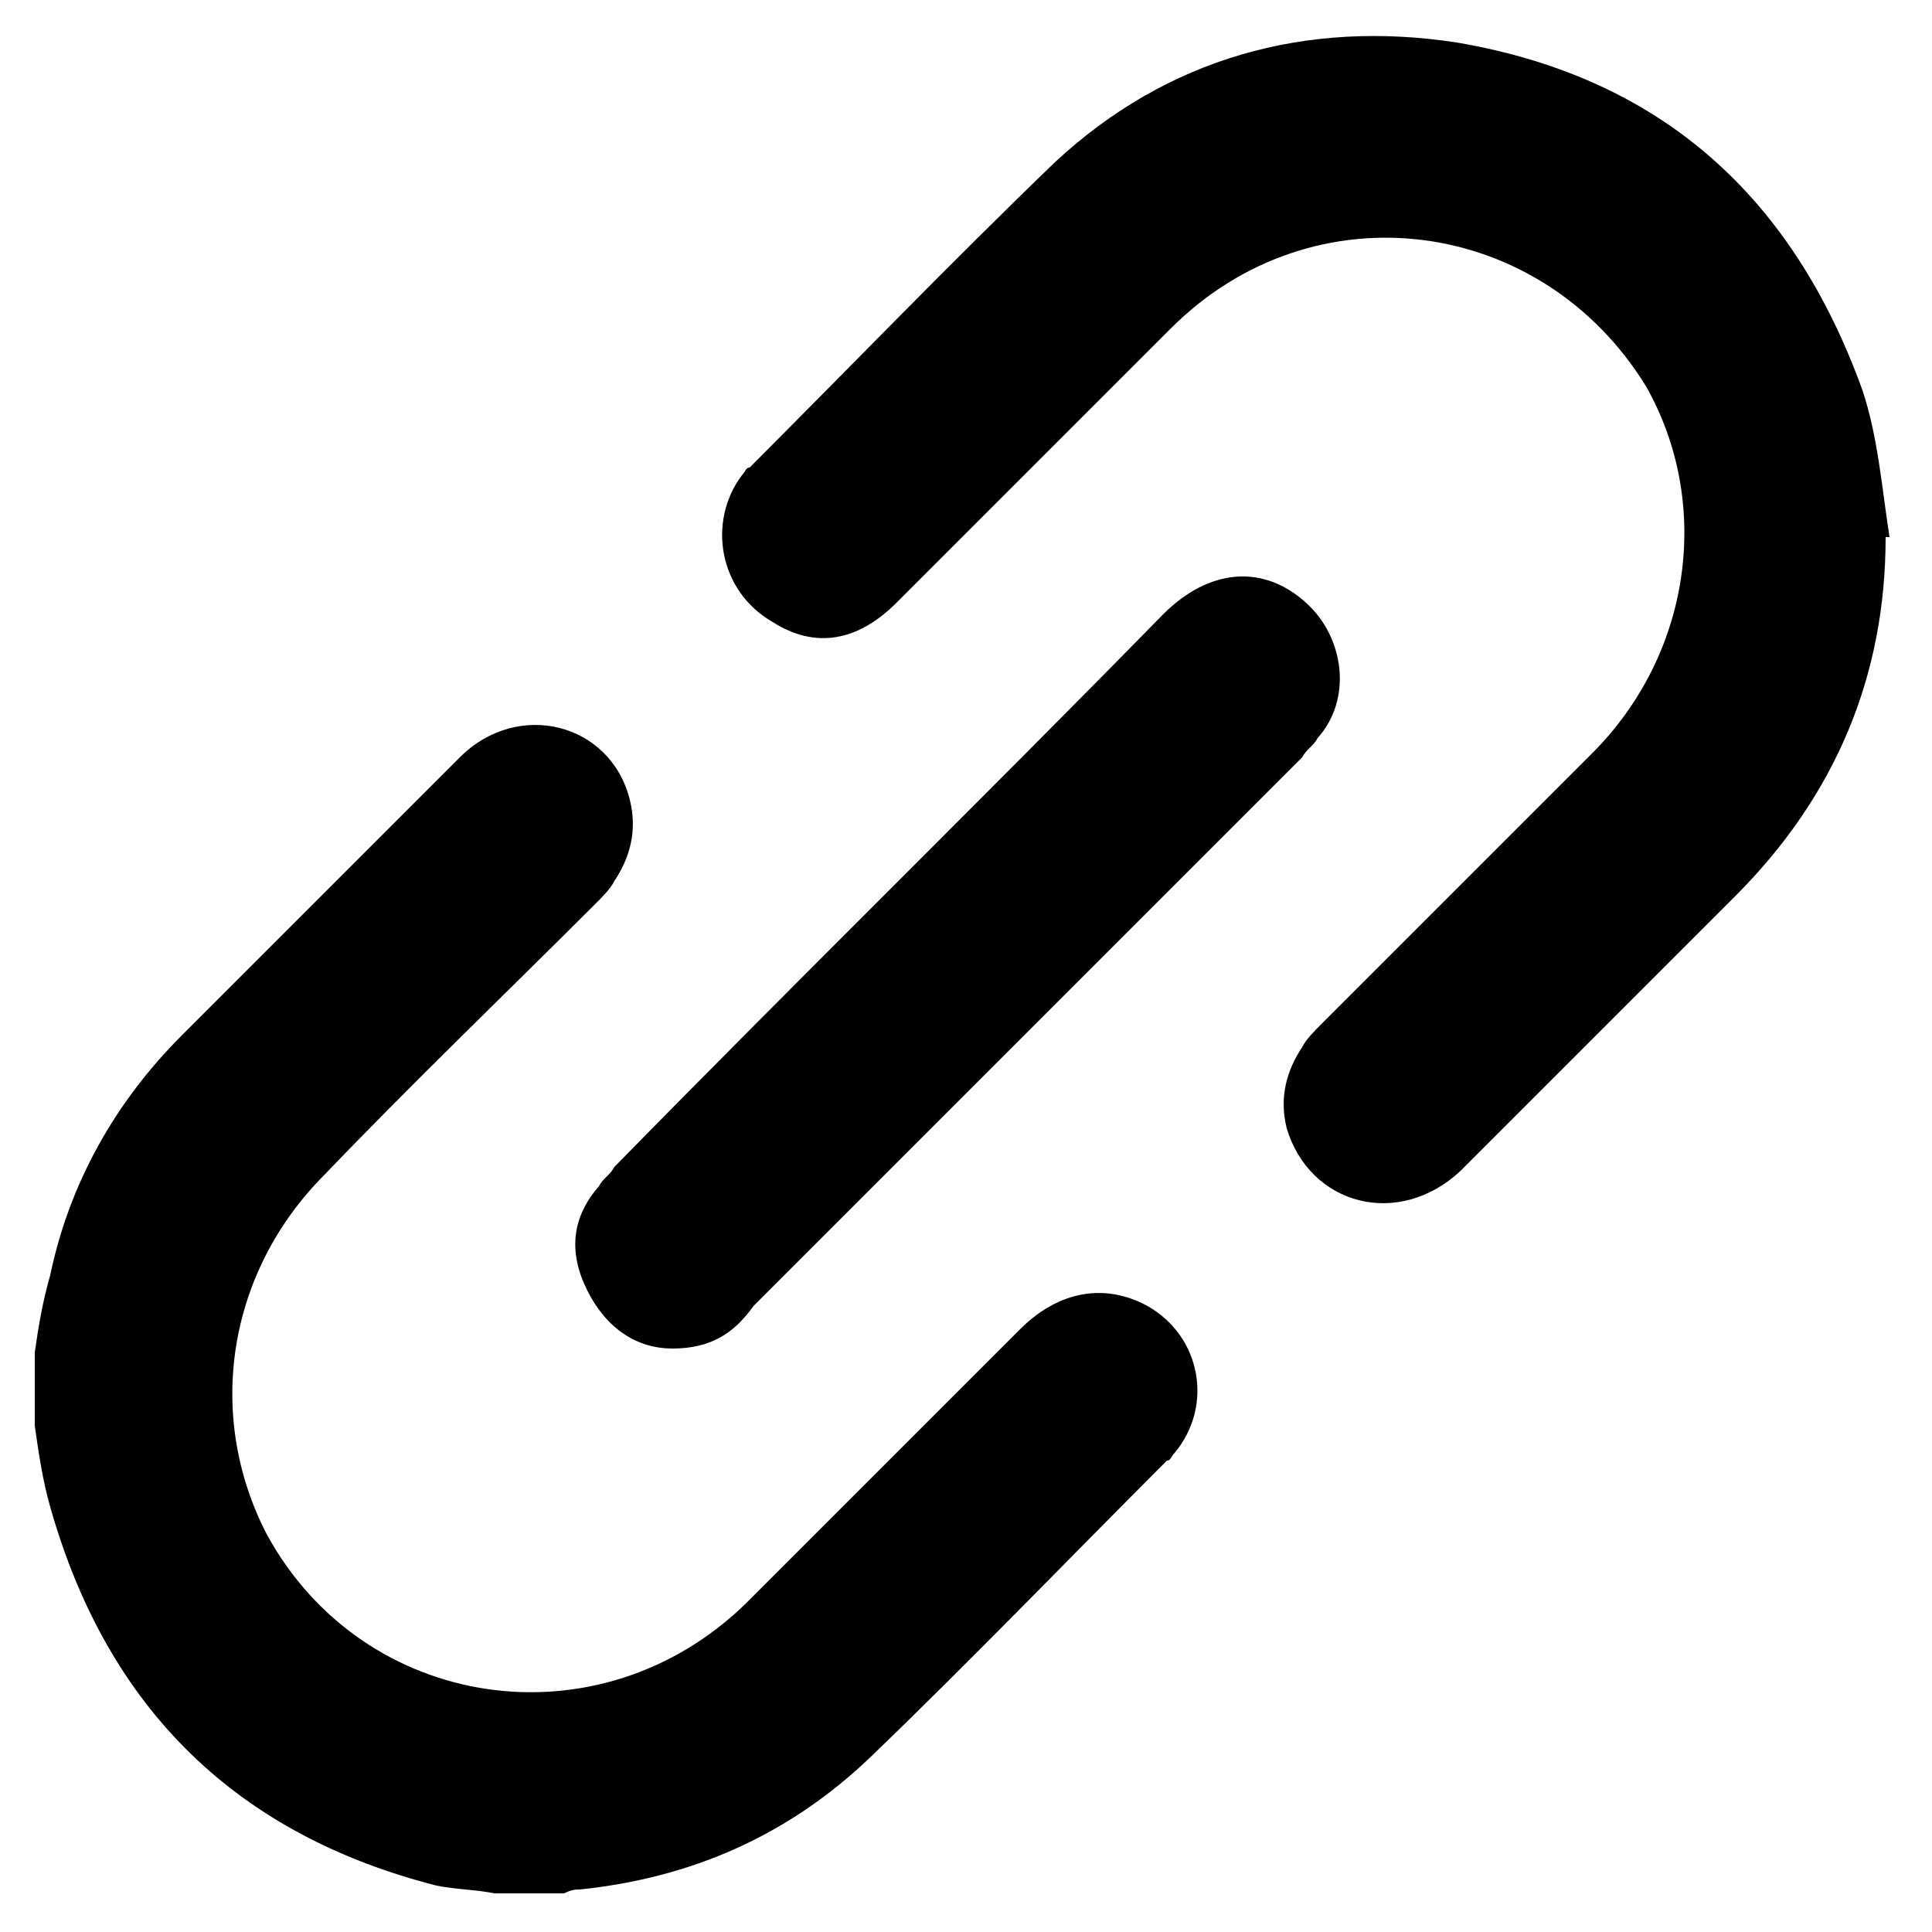
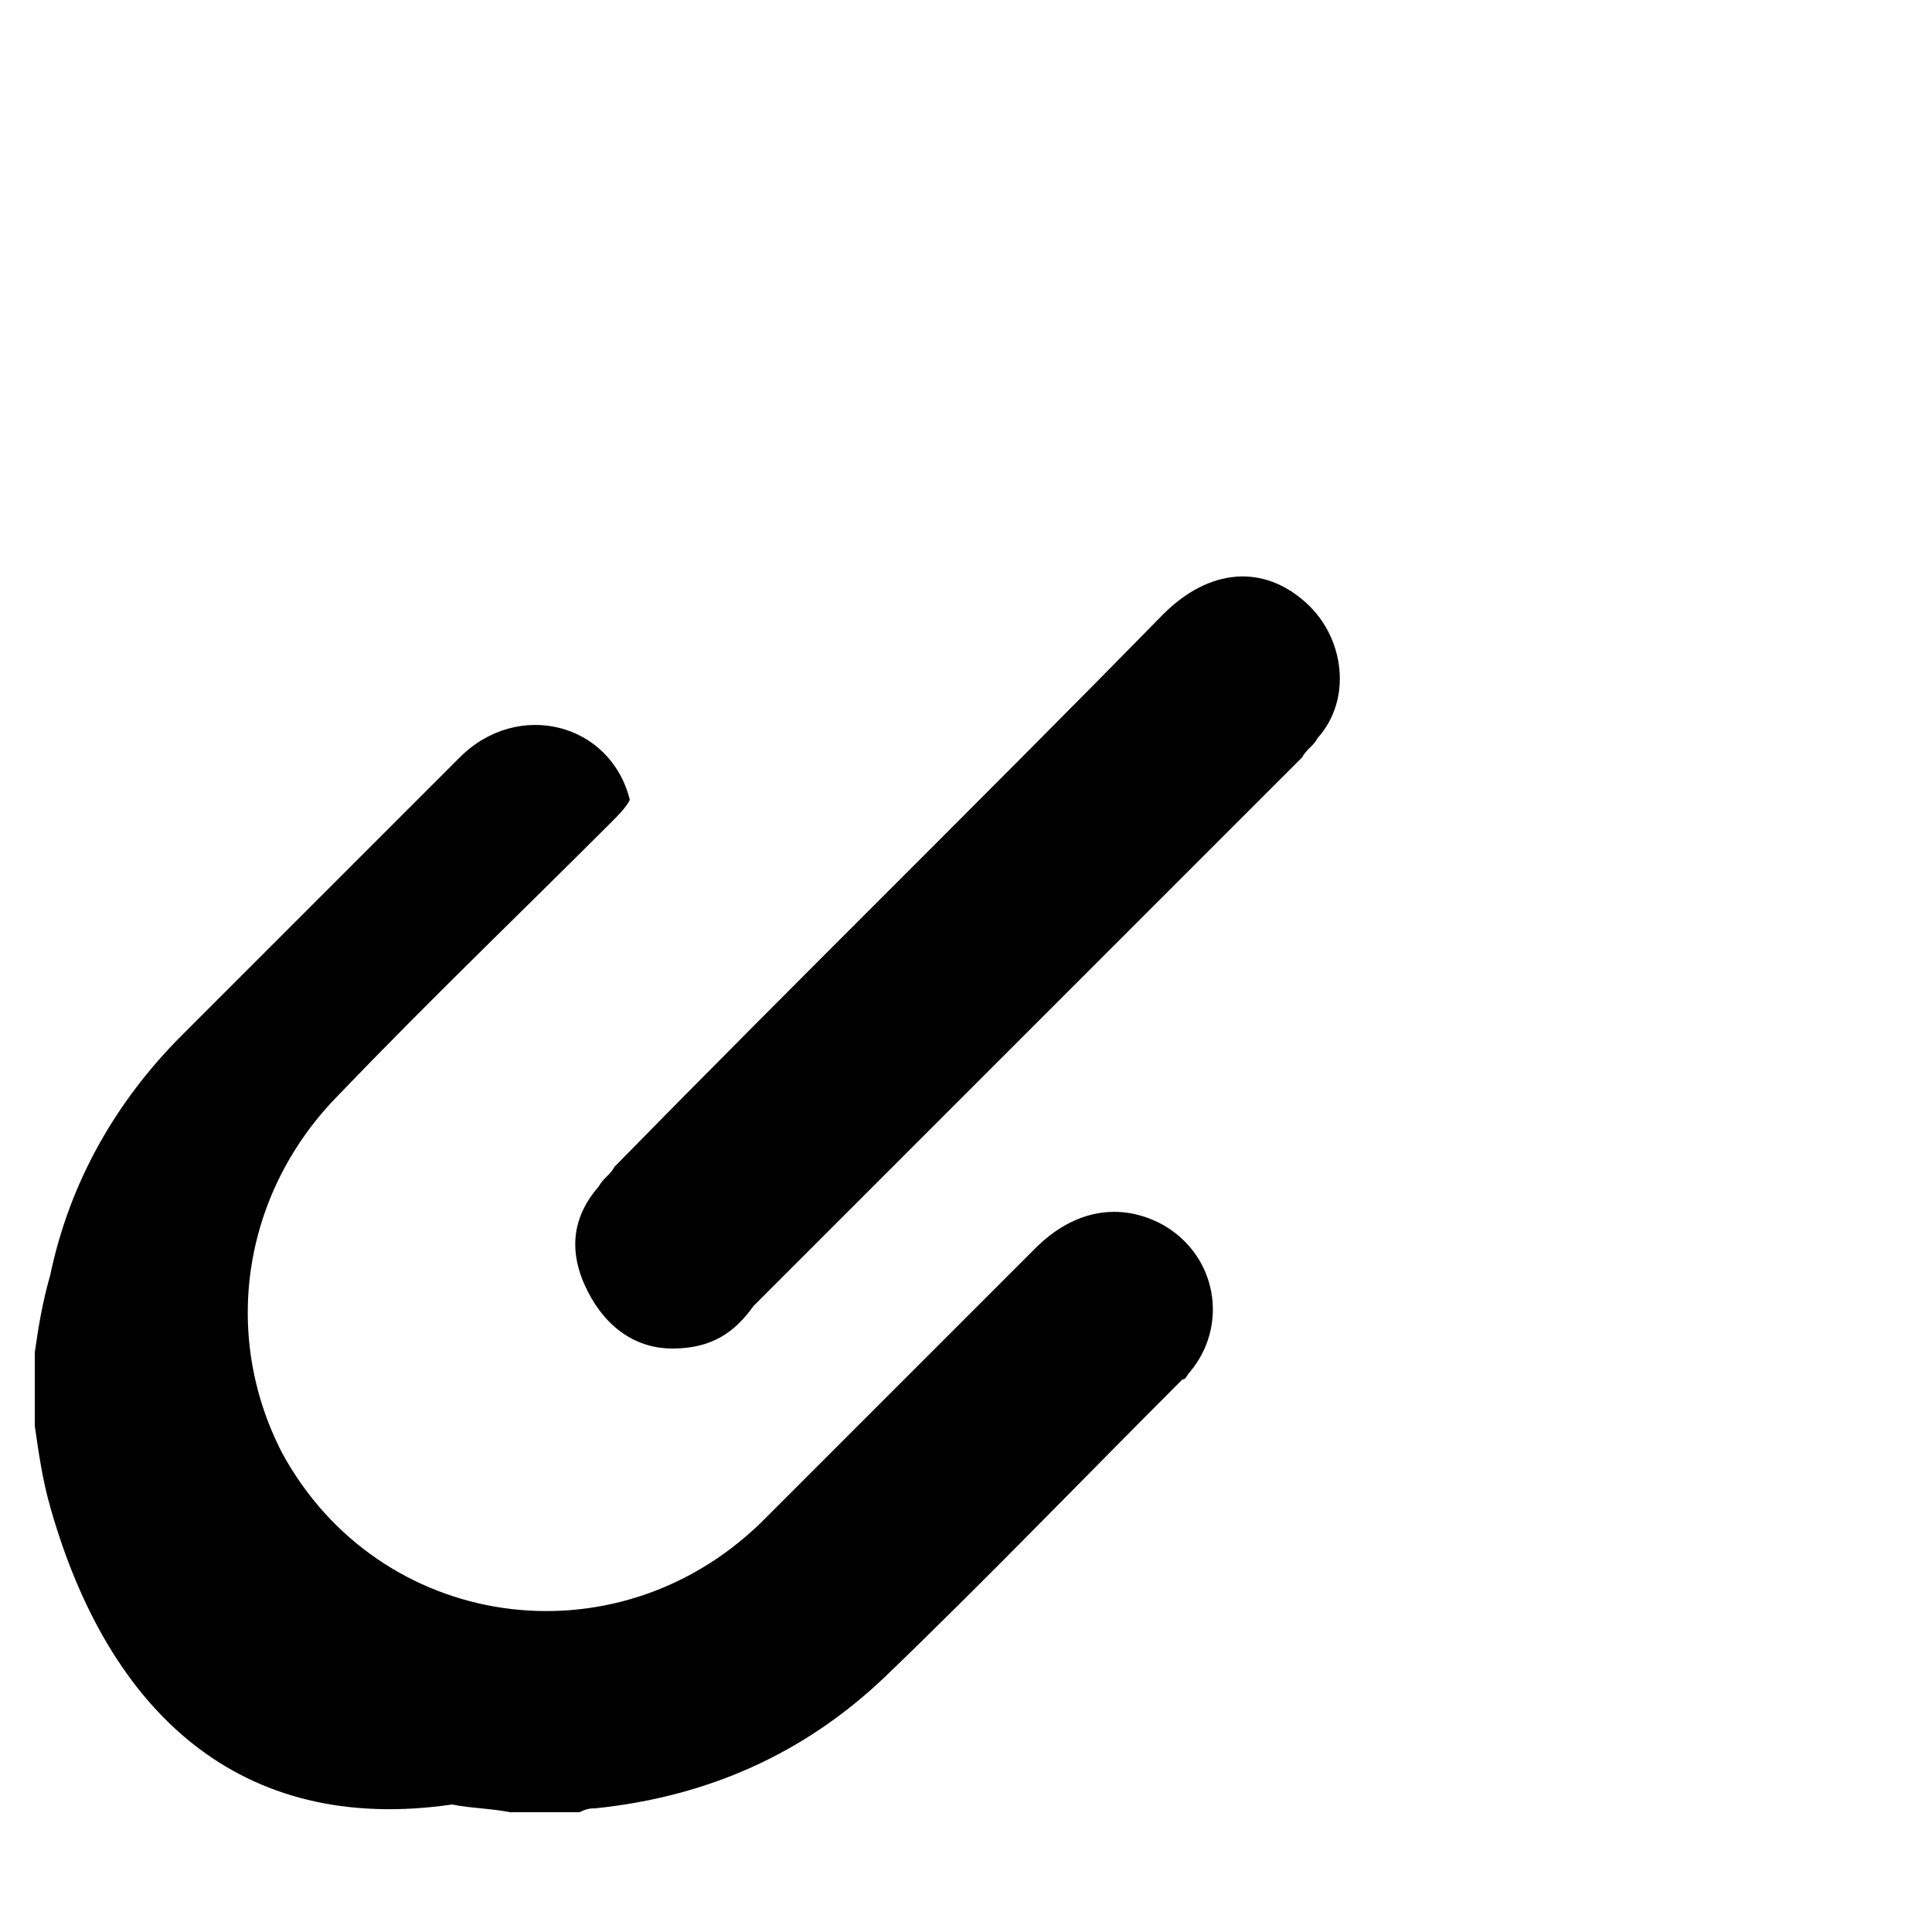
<svg xmlns="http://www.w3.org/2000/svg" version="1.1" id="Layer_1" x="0px" y="0px" viewBox="0 0 50 50" style="enable-background:new 0 0 50 50;" xml:space="preserve">
  <g>
-     <path d="M0.9,35c0.1-0.7,0.2-1.3,0.4-2c0.5-2.4,1.7-4.5,3.4-6.2c2.4-2.4,4.8-4.8,7.2-7.2c1.5-1.5,3.9-0.9,4.4,1.1   c0.2,0.8,0,1.5-0.4,2.1c-0.1,0.2-0.3,0.4-0.5,0.6c-2.3,2.3-4.7,4.6-7,7c-2.5,2.5-3.1,6.2-1.5,9.3c2.5,4.6,8.6,5.5,12.4,1.8   c2.4-2.4,4.7-4.7,7.1-7.1c1-1,2.2-1.2,3.3-0.6c1.4,0.8,1.7,2.6,0.7,3.8c-0.1,0.1-0.1,0.2-0.2,0.2c-2.6,2.6-5.1,5.2-7.7,7.7   c-2.1,2-4.6,3.1-7.5,3.4c-0.1,0-0.2,0-0.4,0.1c-0.6,0-1.2,0-1.8,0c-0.5-0.1-1-0.1-1.5-0.2C6.2,47.5,2.8,44.3,1.3,39   c-0.2-0.7-0.3-1.4-0.4-2.1C0.9,36.3,0.9,35.6,0.9,35z" />
-     <path d="M48.8,13.9c0,3.6-1.3,6.7-3.9,9.3c-2.4,2.4-4.8,4.8-7.1,7.1c-1.6,1.5-3.9,0.9-4.5-1.1c-0.2-0.8,0-1.5,0.4-2.1   c0.1-0.2,0.3-0.4,0.5-0.6c2.3-2.3,4.7-4.7,7-7c2.6-2.6,3.1-6.5,1.4-9.5C39.9,5.6,34,4.8,30.3,8.5c-2.4,2.4-4.7,4.7-7.1,7.1   c-1,1-2.1,1.2-3.2,0.5c-1.4-0.8-1.7-2.6-0.8-3.8c0.1-0.1,0.1-0.2,0.2-0.2c2.6-2.6,5.2-5.3,7.9-7.9c2.9-2.7,6.5-3.7,10.4-3.1   C43,2,46.4,5.1,48.2,10.1c0.4,1.2,0.5,2.5,0.7,3.8C48.9,13.9,48.8,13.9,48.8,13.9z" />
+     <path d="M0.9,35c0.1-0.7,0.2-1.3,0.4-2c0.5-2.4,1.7-4.5,3.4-6.2c2.4-2.4,4.8-4.8,7.2-7.2c1.5-1.5,3.9-0.9,4.4,1.1   c-0.1,0.2-0.3,0.4-0.5,0.6c-2.3,2.3-4.7,4.6-7,7c-2.5,2.5-3.1,6.2-1.5,9.3c2.5,4.6,8.6,5.5,12.4,1.8   c2.4-2.4,4.7-4.7,7.1-7.1c1-1,2.2-1.2,3.3-0.6c1.4,0.8,1.7,2.6,0.7,3.8c-0.1,0.1-0.1,0.2-0.2,0.2c-2.6,2.6-5.1,5.2-7.7,7.7   c-2.1,2-4.6,3.1-7.5,3.4c-0.1,0-0.2,0-0.4,0.1c-0.6,0-1.2,0-1.8,0c-0.5-0.1-1-0.1-1.5-0.2C6.2,47.5,2.8,44.3,1.3,39   c-0.2-0.7-0.3-1.4-0.4-2.1C0.9,36.3,0.9,35.6,0.9,35z" />
    <path d="M17.4,34.9c-0.9,0-1.7-0.5-2.2-1.5c-0.5-1-0.4-1.9,0.3-2.7c0.1-0.2,0.3-0.3,0.4-0.5c4.7-4.8,9.5-9.5,14.2-14.3   c1.2-1.2,2.6-1.3,3.7-0.3c1,0.9,1.2,2.5,0.3,3.5c-0.1,0.2-0.3,0.3-0.4,0.5c-4.7,4.7-9.5,9.5-14.2,14.2C19,34.5,18.4,34.9,17.4,34.9   z" />
  </g>
</svg>